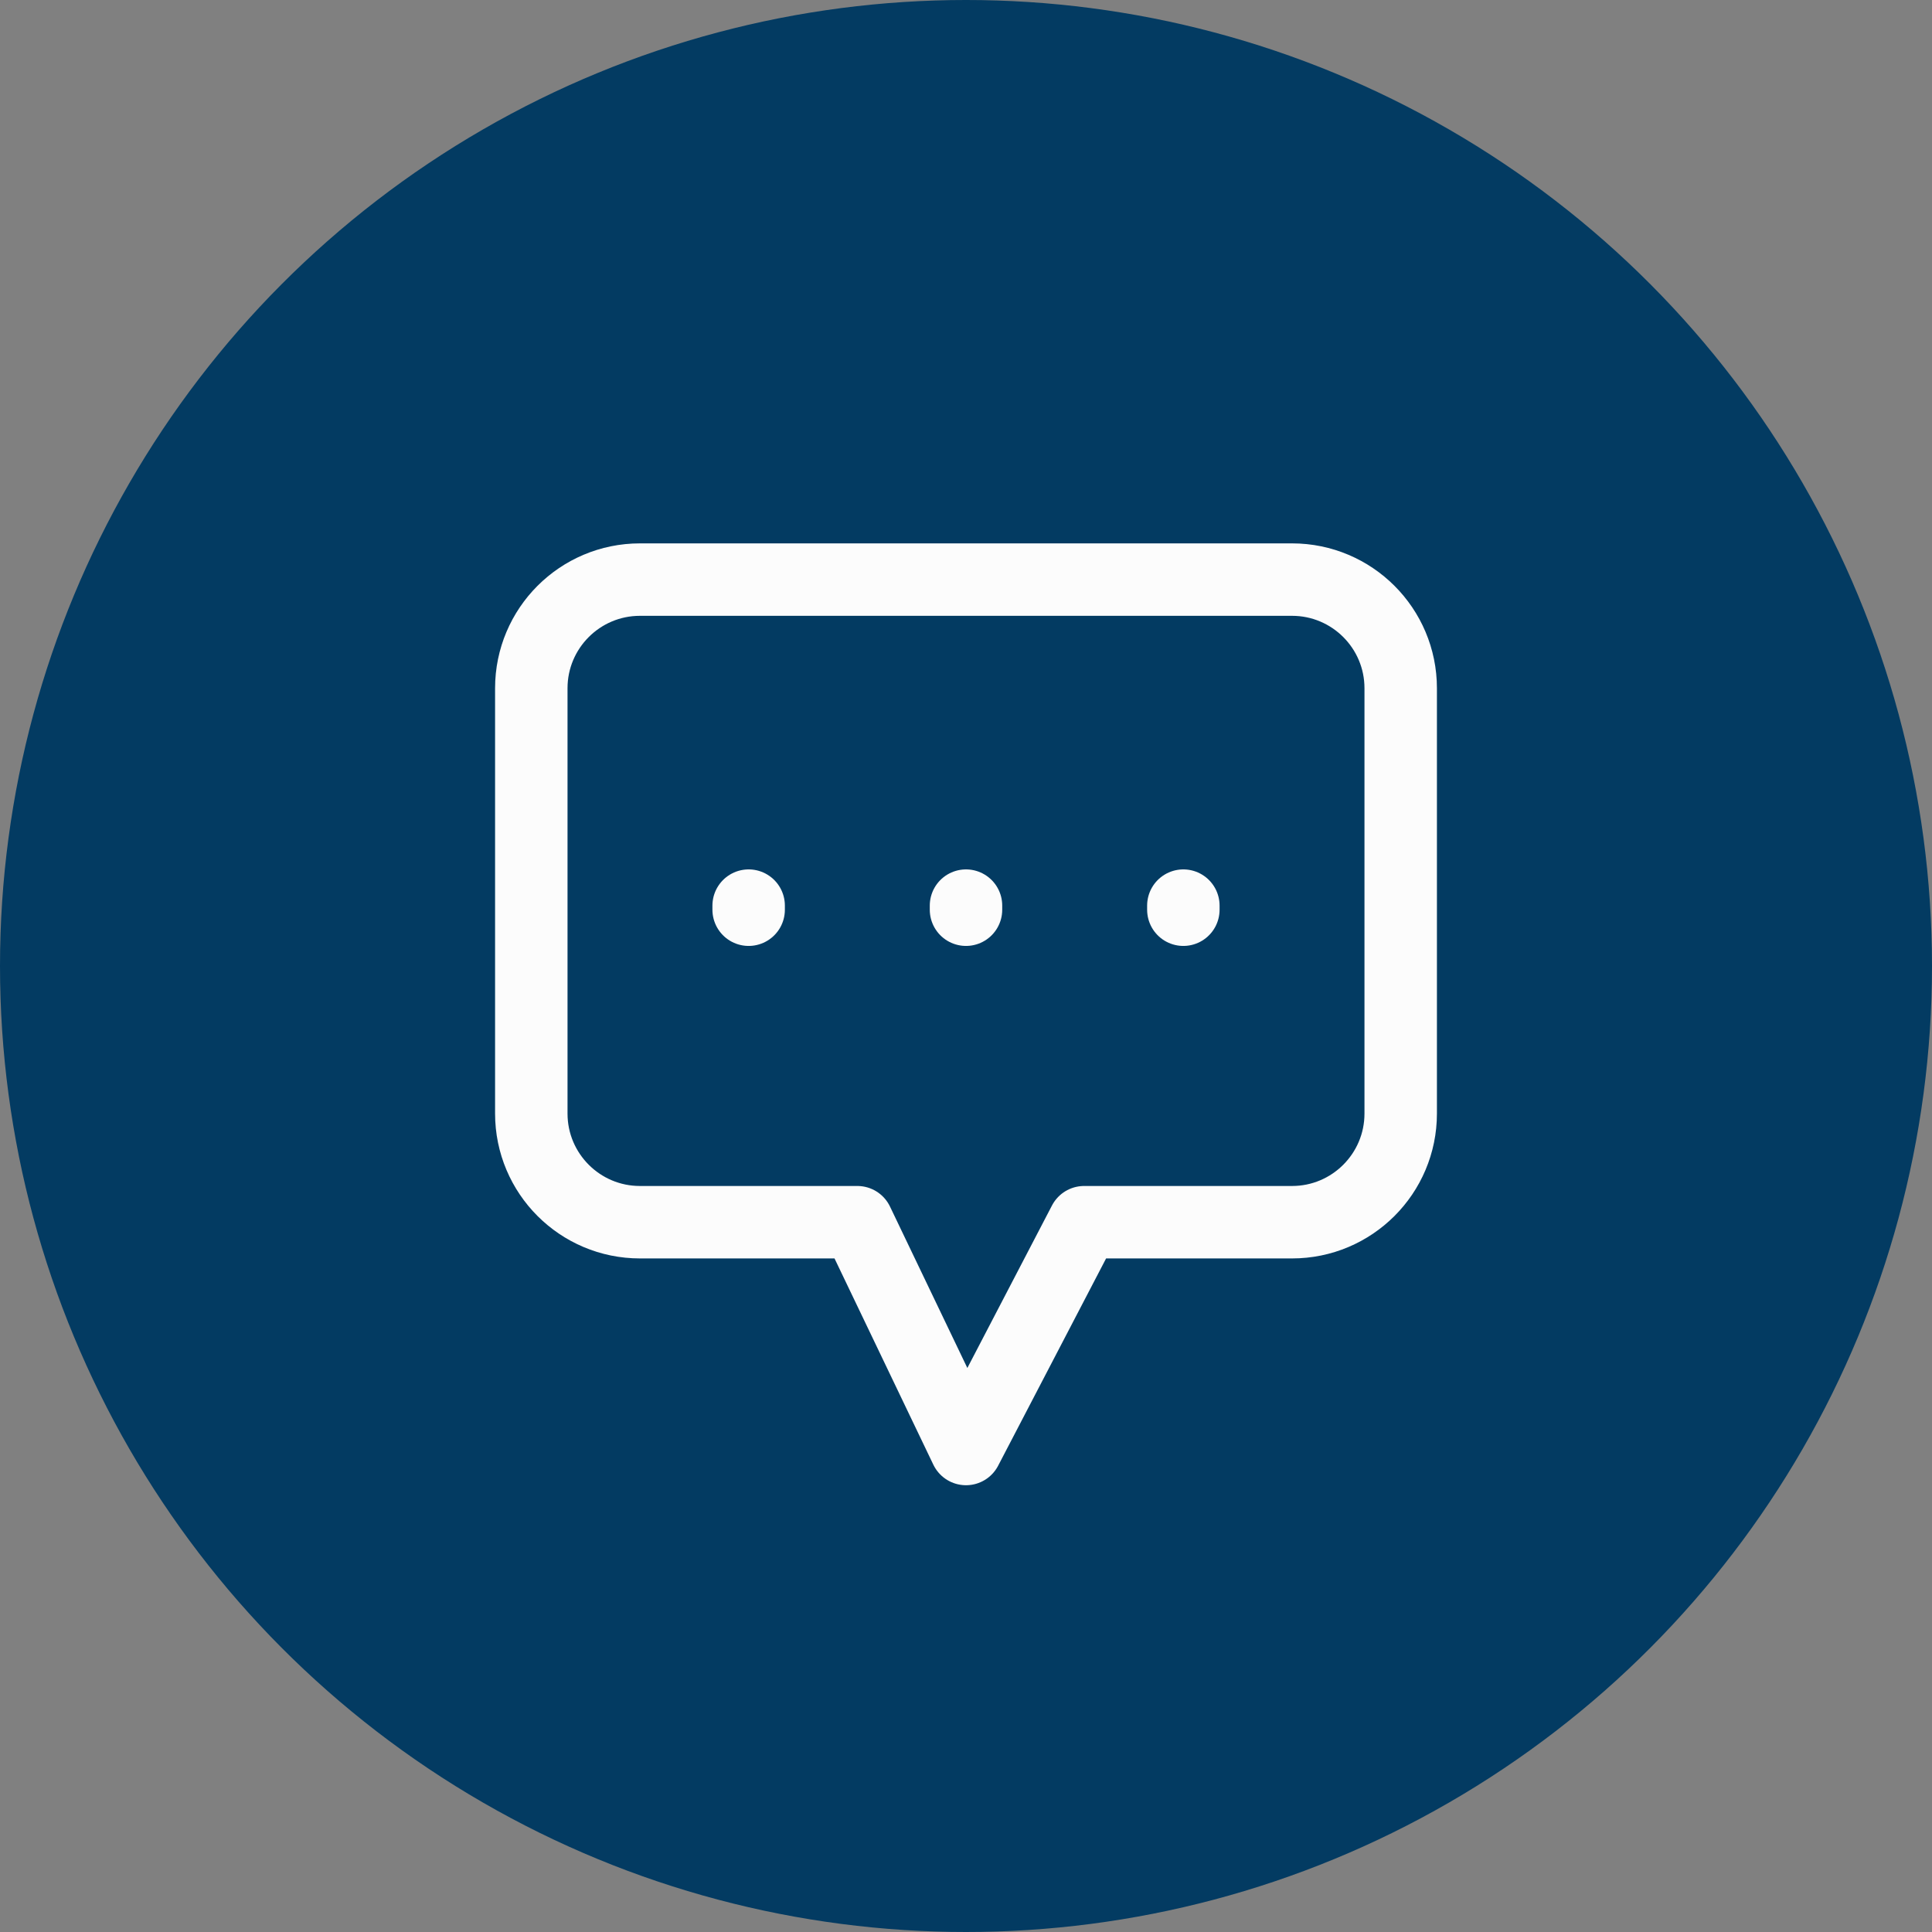
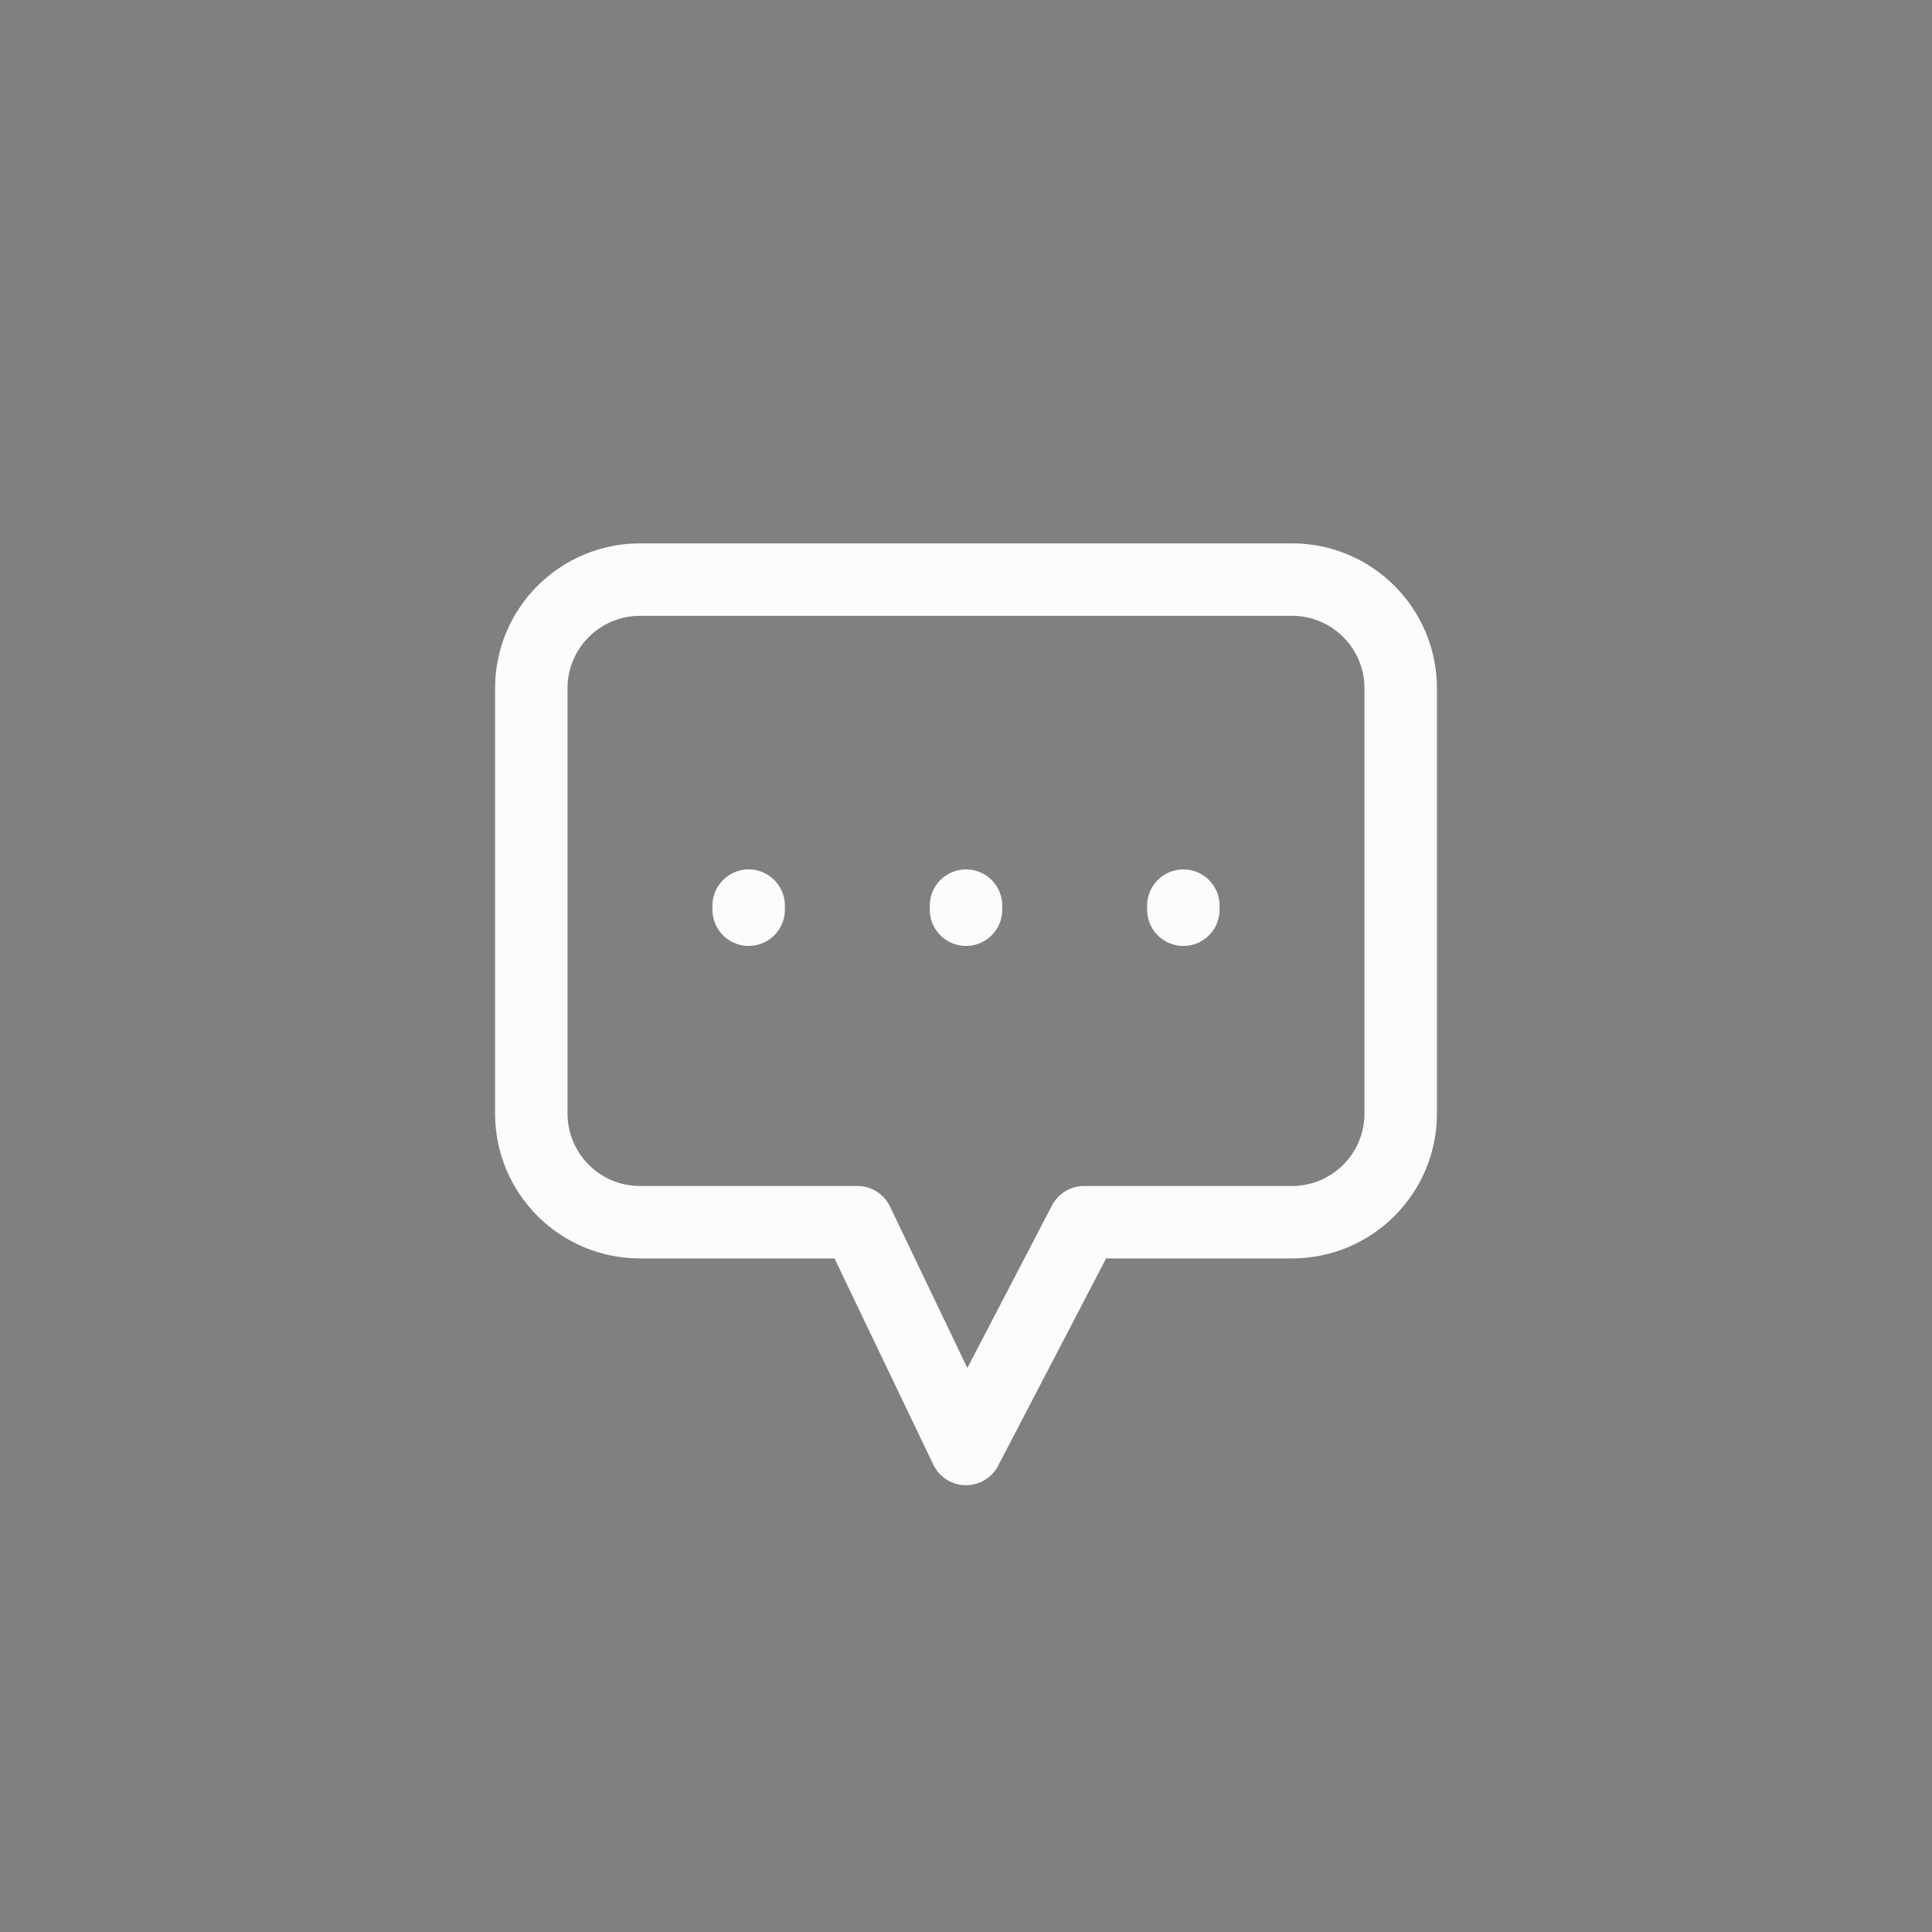
<svg xmlns="http://www.w3.org/2000/svg" width="80" height="80" viewBox="0 0 80 80" fill="none">
  <rect x="0" y="0" width="80" height="80" fill="#808080" stroke="none" />
-   <circle cx="40" cy="40" r="40" fill="#033B62" />
  <path d="M31 37.669V37.5M40 37.669V37.5M49 37.669V37.5M44.891 50.609L40 60L35.5 50.609H26.5C24.015 50.609 22 48.594 22 46.109V28.5C22 26.015 24.015 24 26.5 24H53.5C55.985 24 58 26.015 58 28.5V46.109C58 48.594 55.985 50.609 53.5 50.609H44.891Z" stroke="#FCFCFC" stroke-width="3" stroke-linecap="round" stroke-linejoin="round" />
</svg>